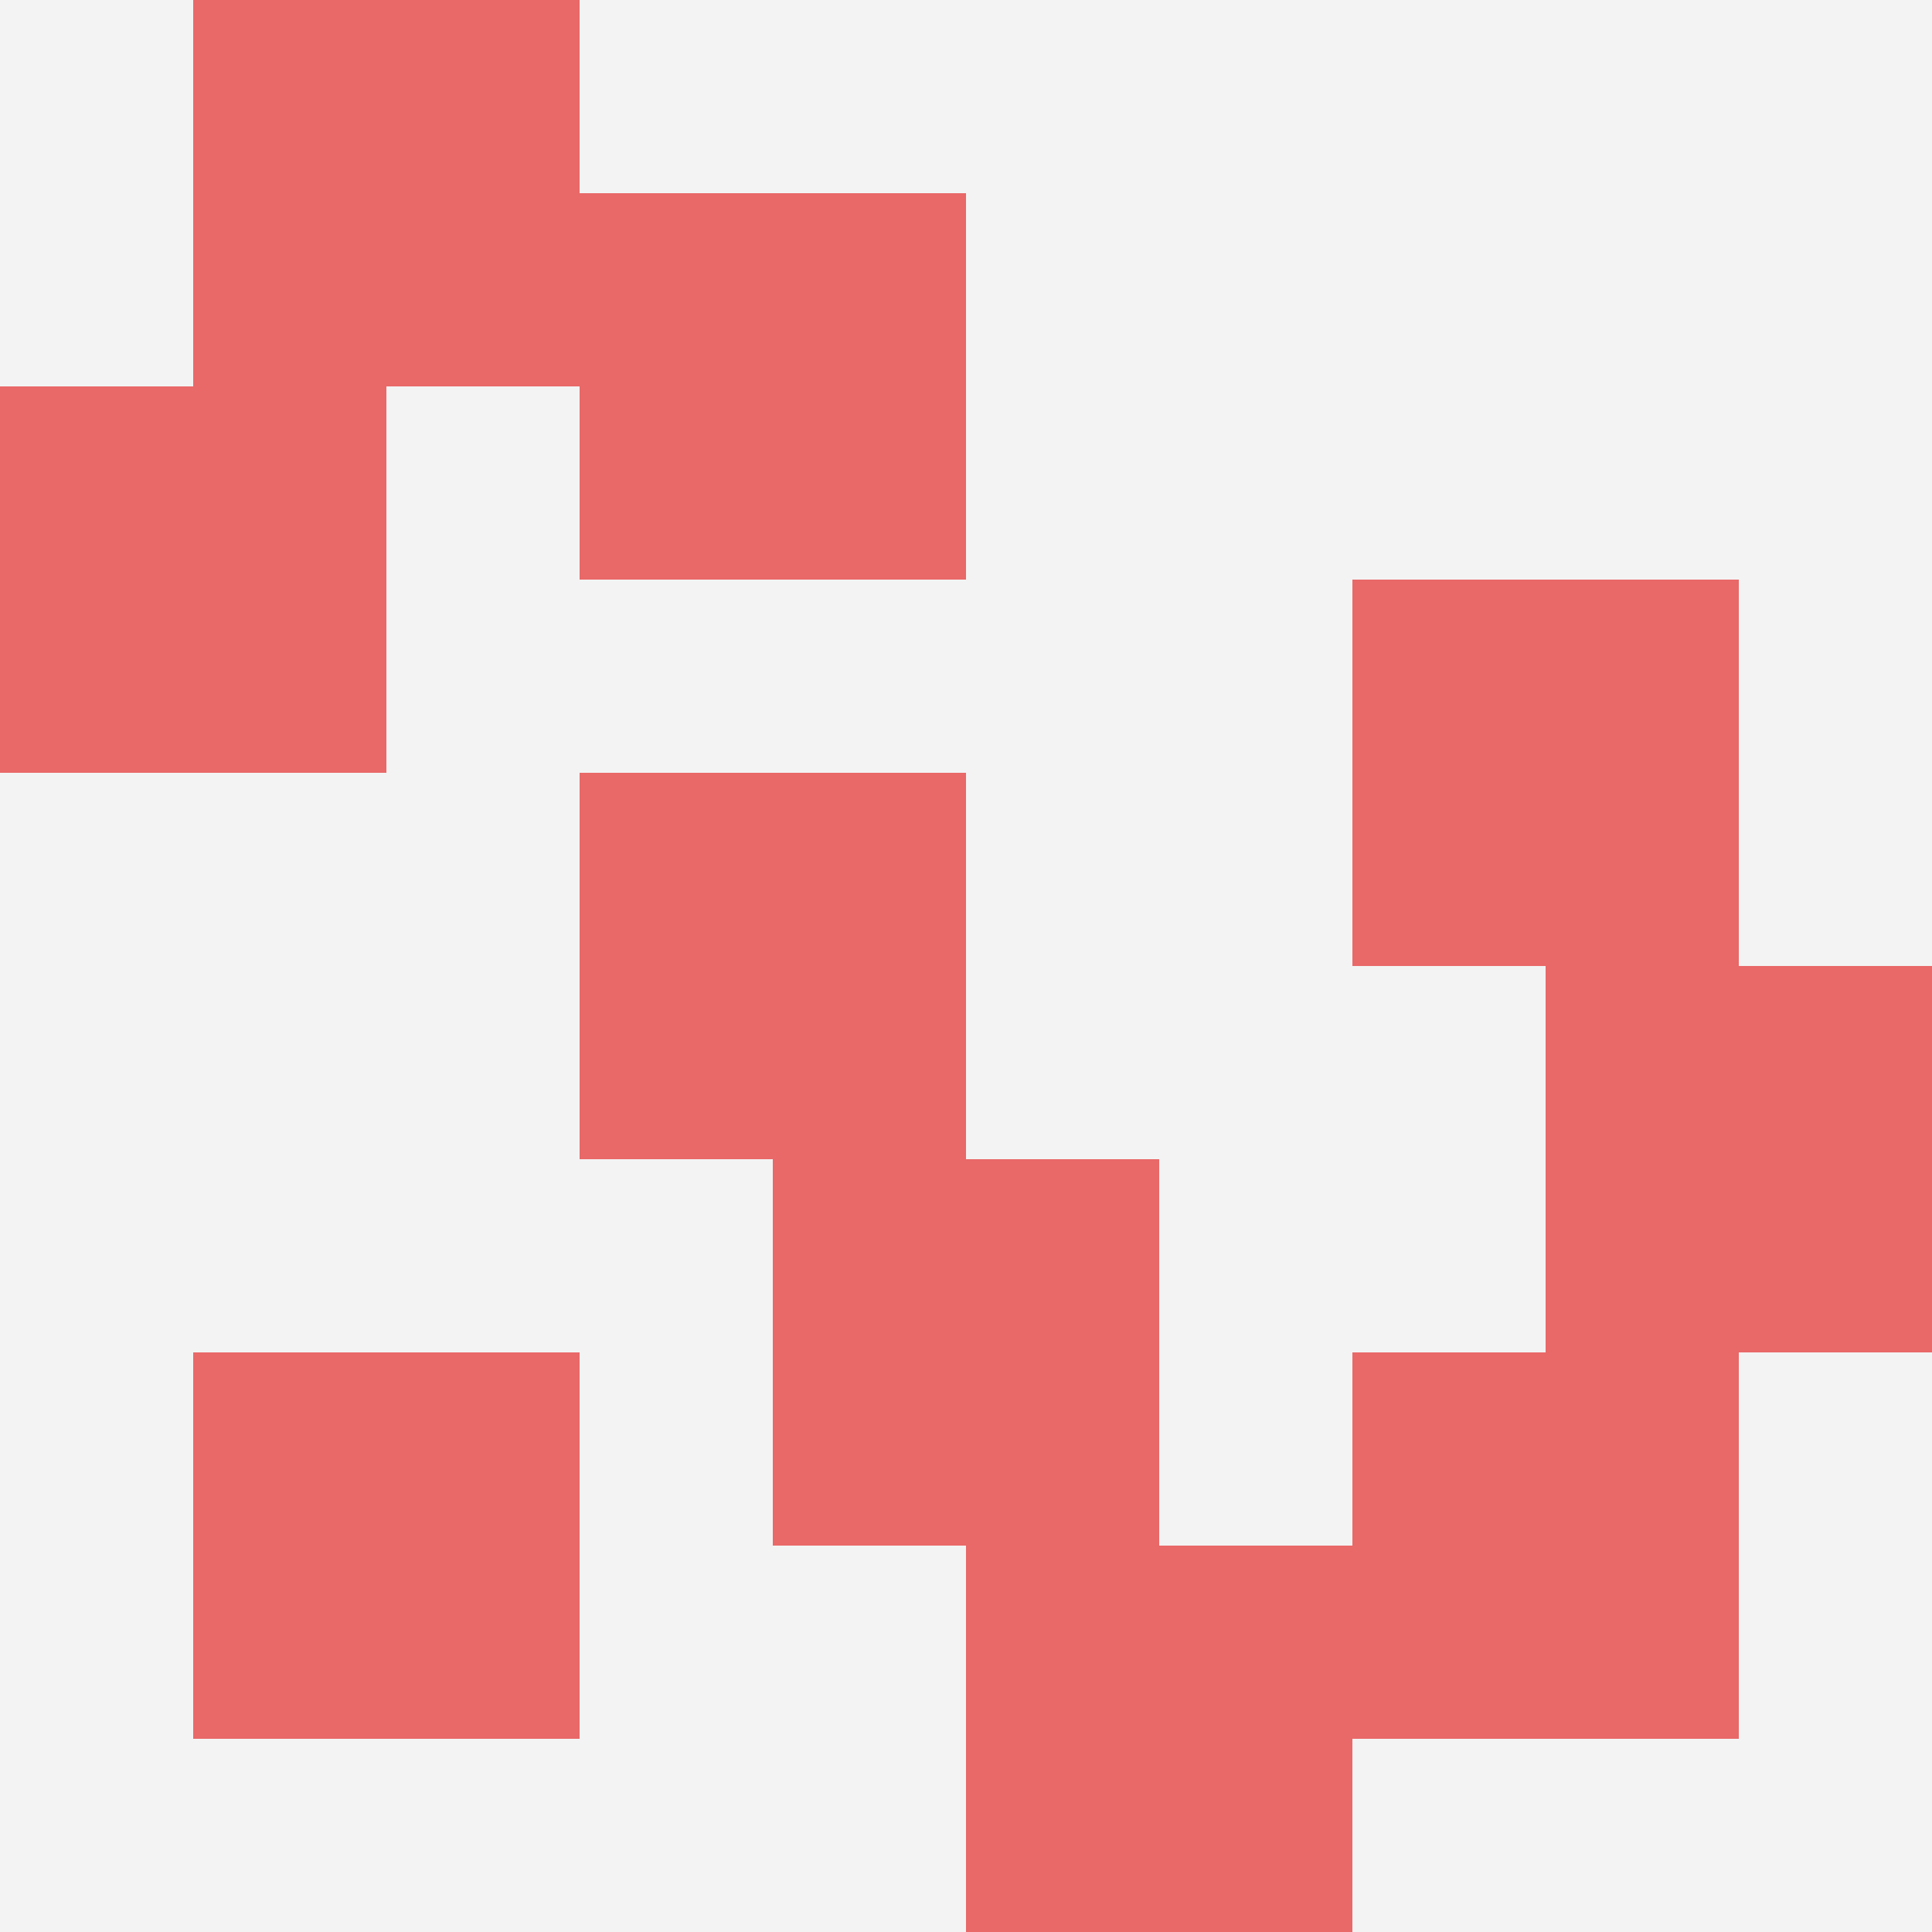
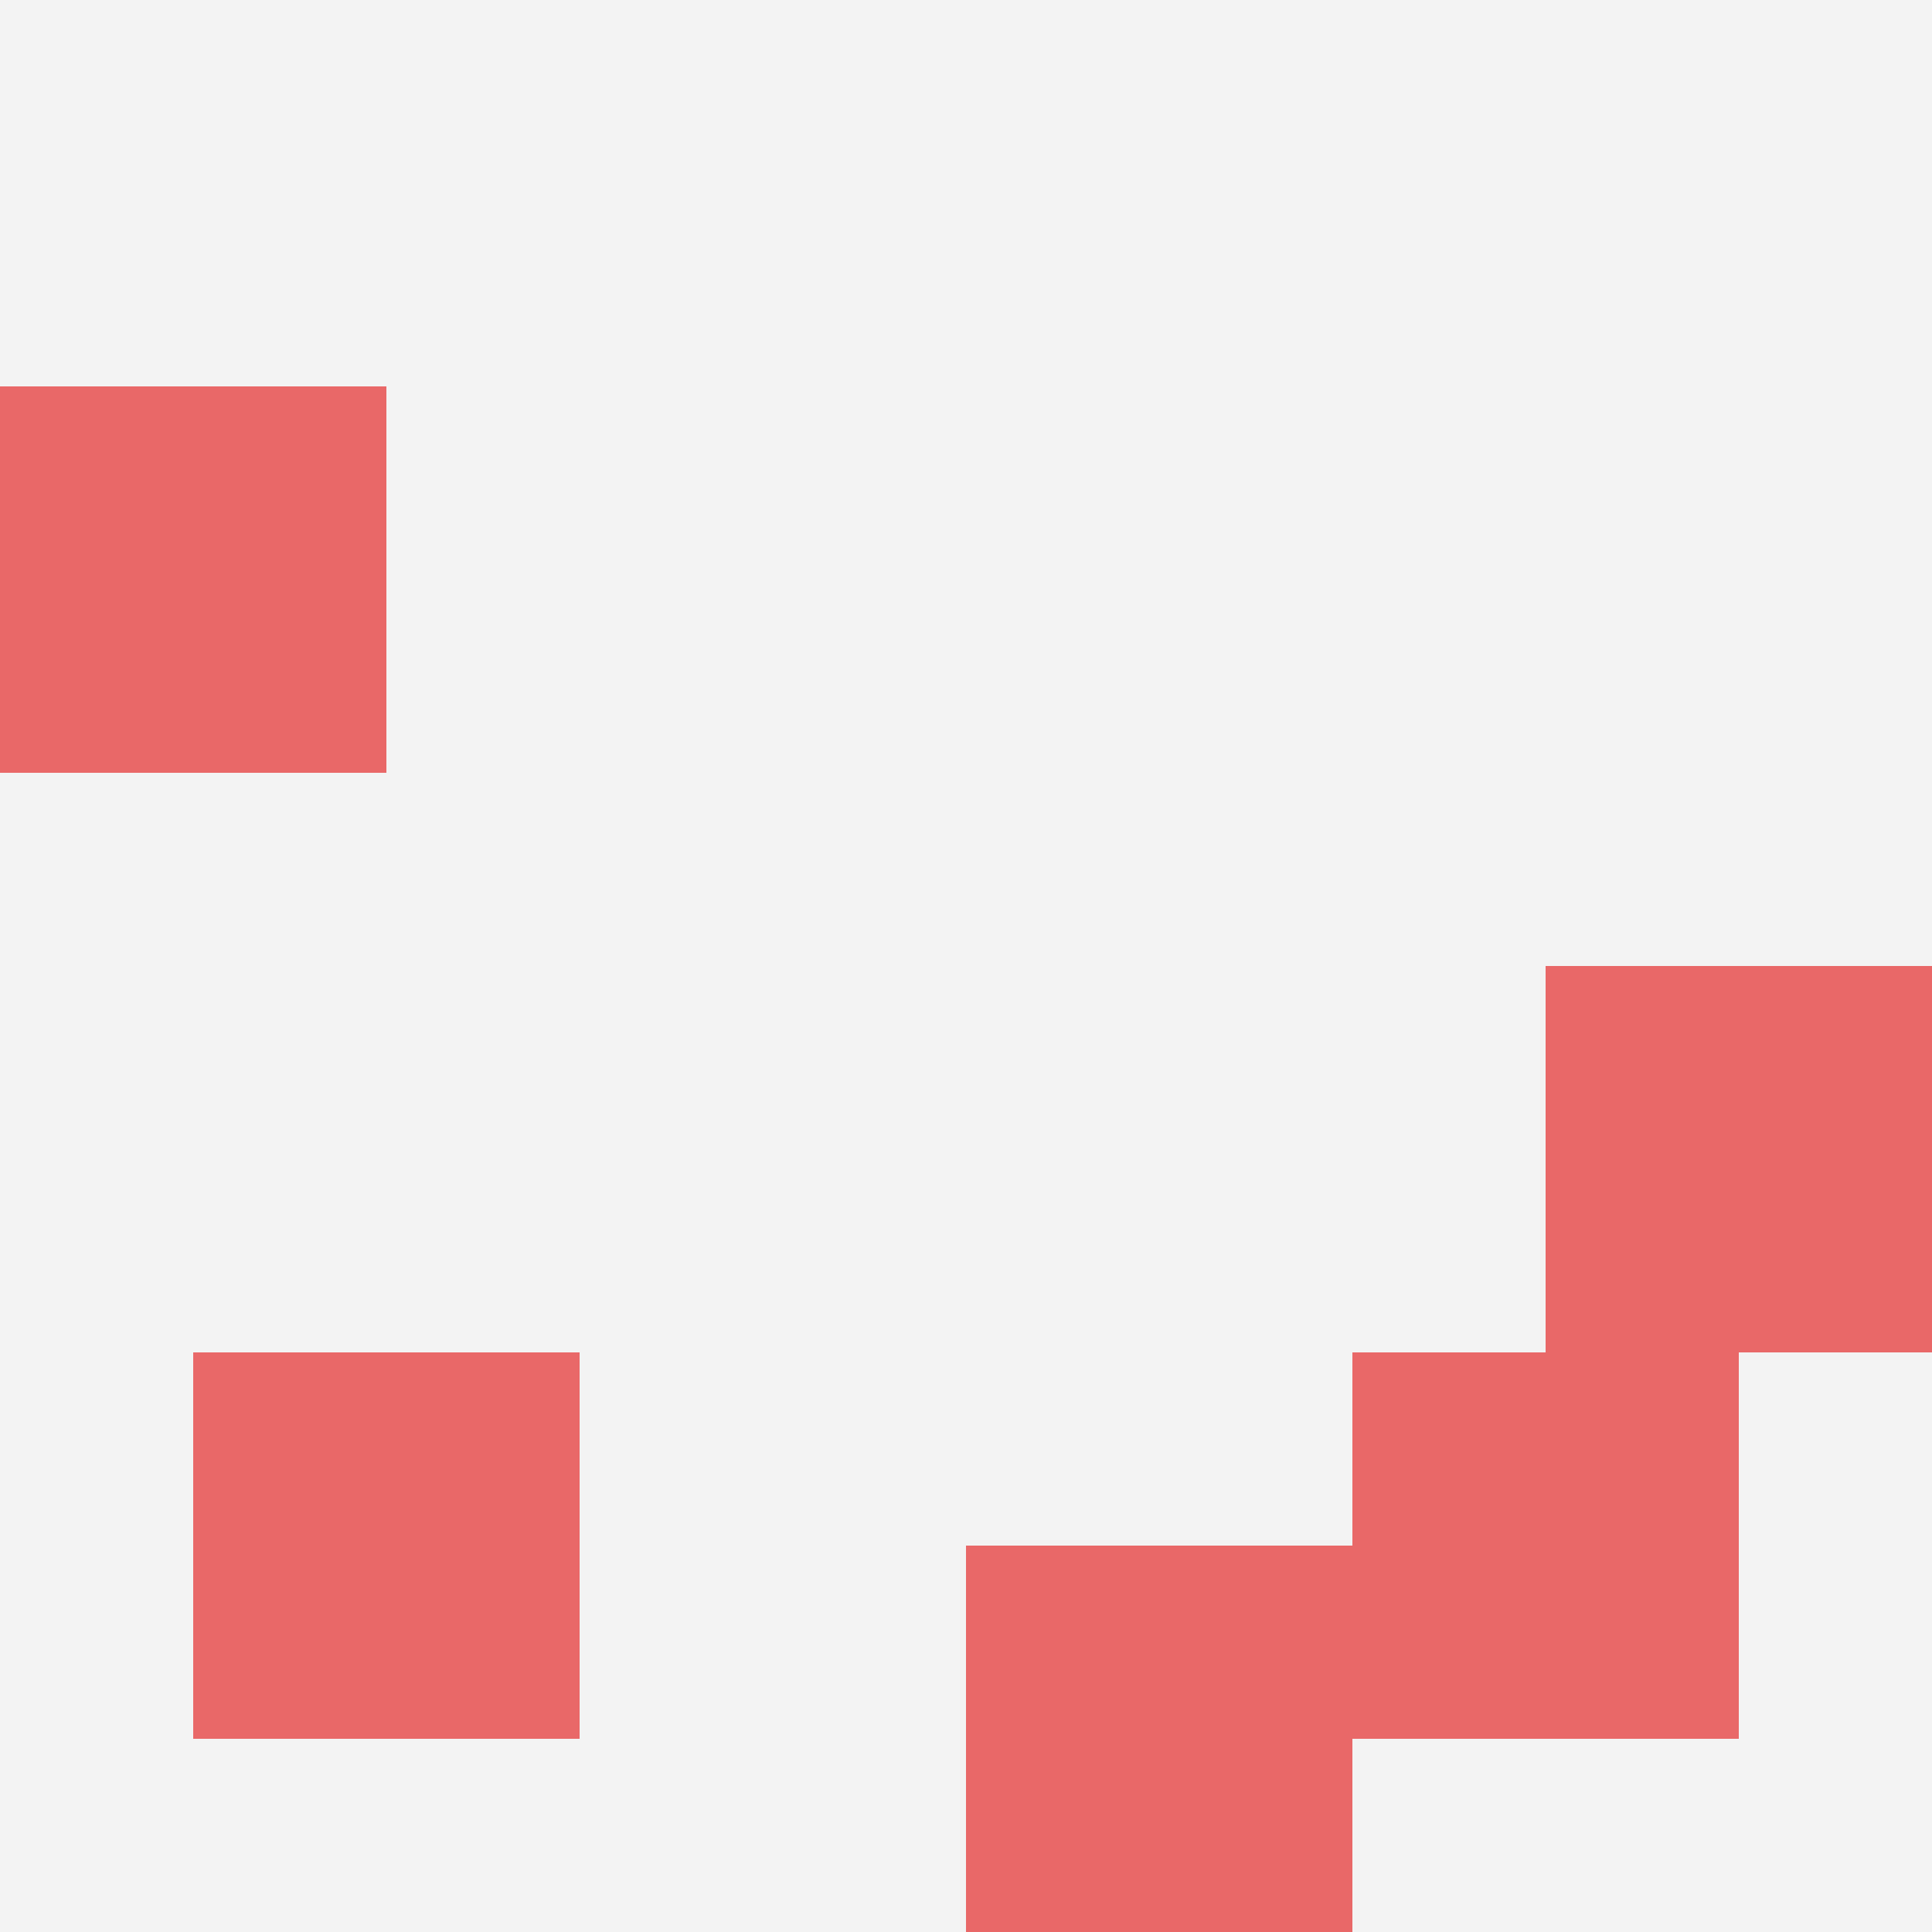
<svg xmlns="http://www.w3.org/2000/svg" id="ten-svg" preserveAspectRatio="xMinYMin meet" viewBox="0 0 10 10">
  <rect x="0" y="0" width="10" height="10" fill="#F3F3F3" />
-   <rect class="t" x="3" y="1" />
  <rect class="t" x="0" y="2" />
  <rect class="t" x="1" y="7" />
-   <rect class="t" x="7" y="3" />
  <rect class="t" x="7" y="7" />
  <rect class="t" x="8" y="5" />
-   <rect class="t" x="4" y="6" />
-   <rect class="t" x="3" y="4" />
  <rect class="t" x="5" y="8" />
-   <rect class="t" x="1" y="0" />
  <style>.t{width:2px;height:2px;fill:#E96868} #ten-svg{shape-rendering:crispedges;}</style>
</svg>